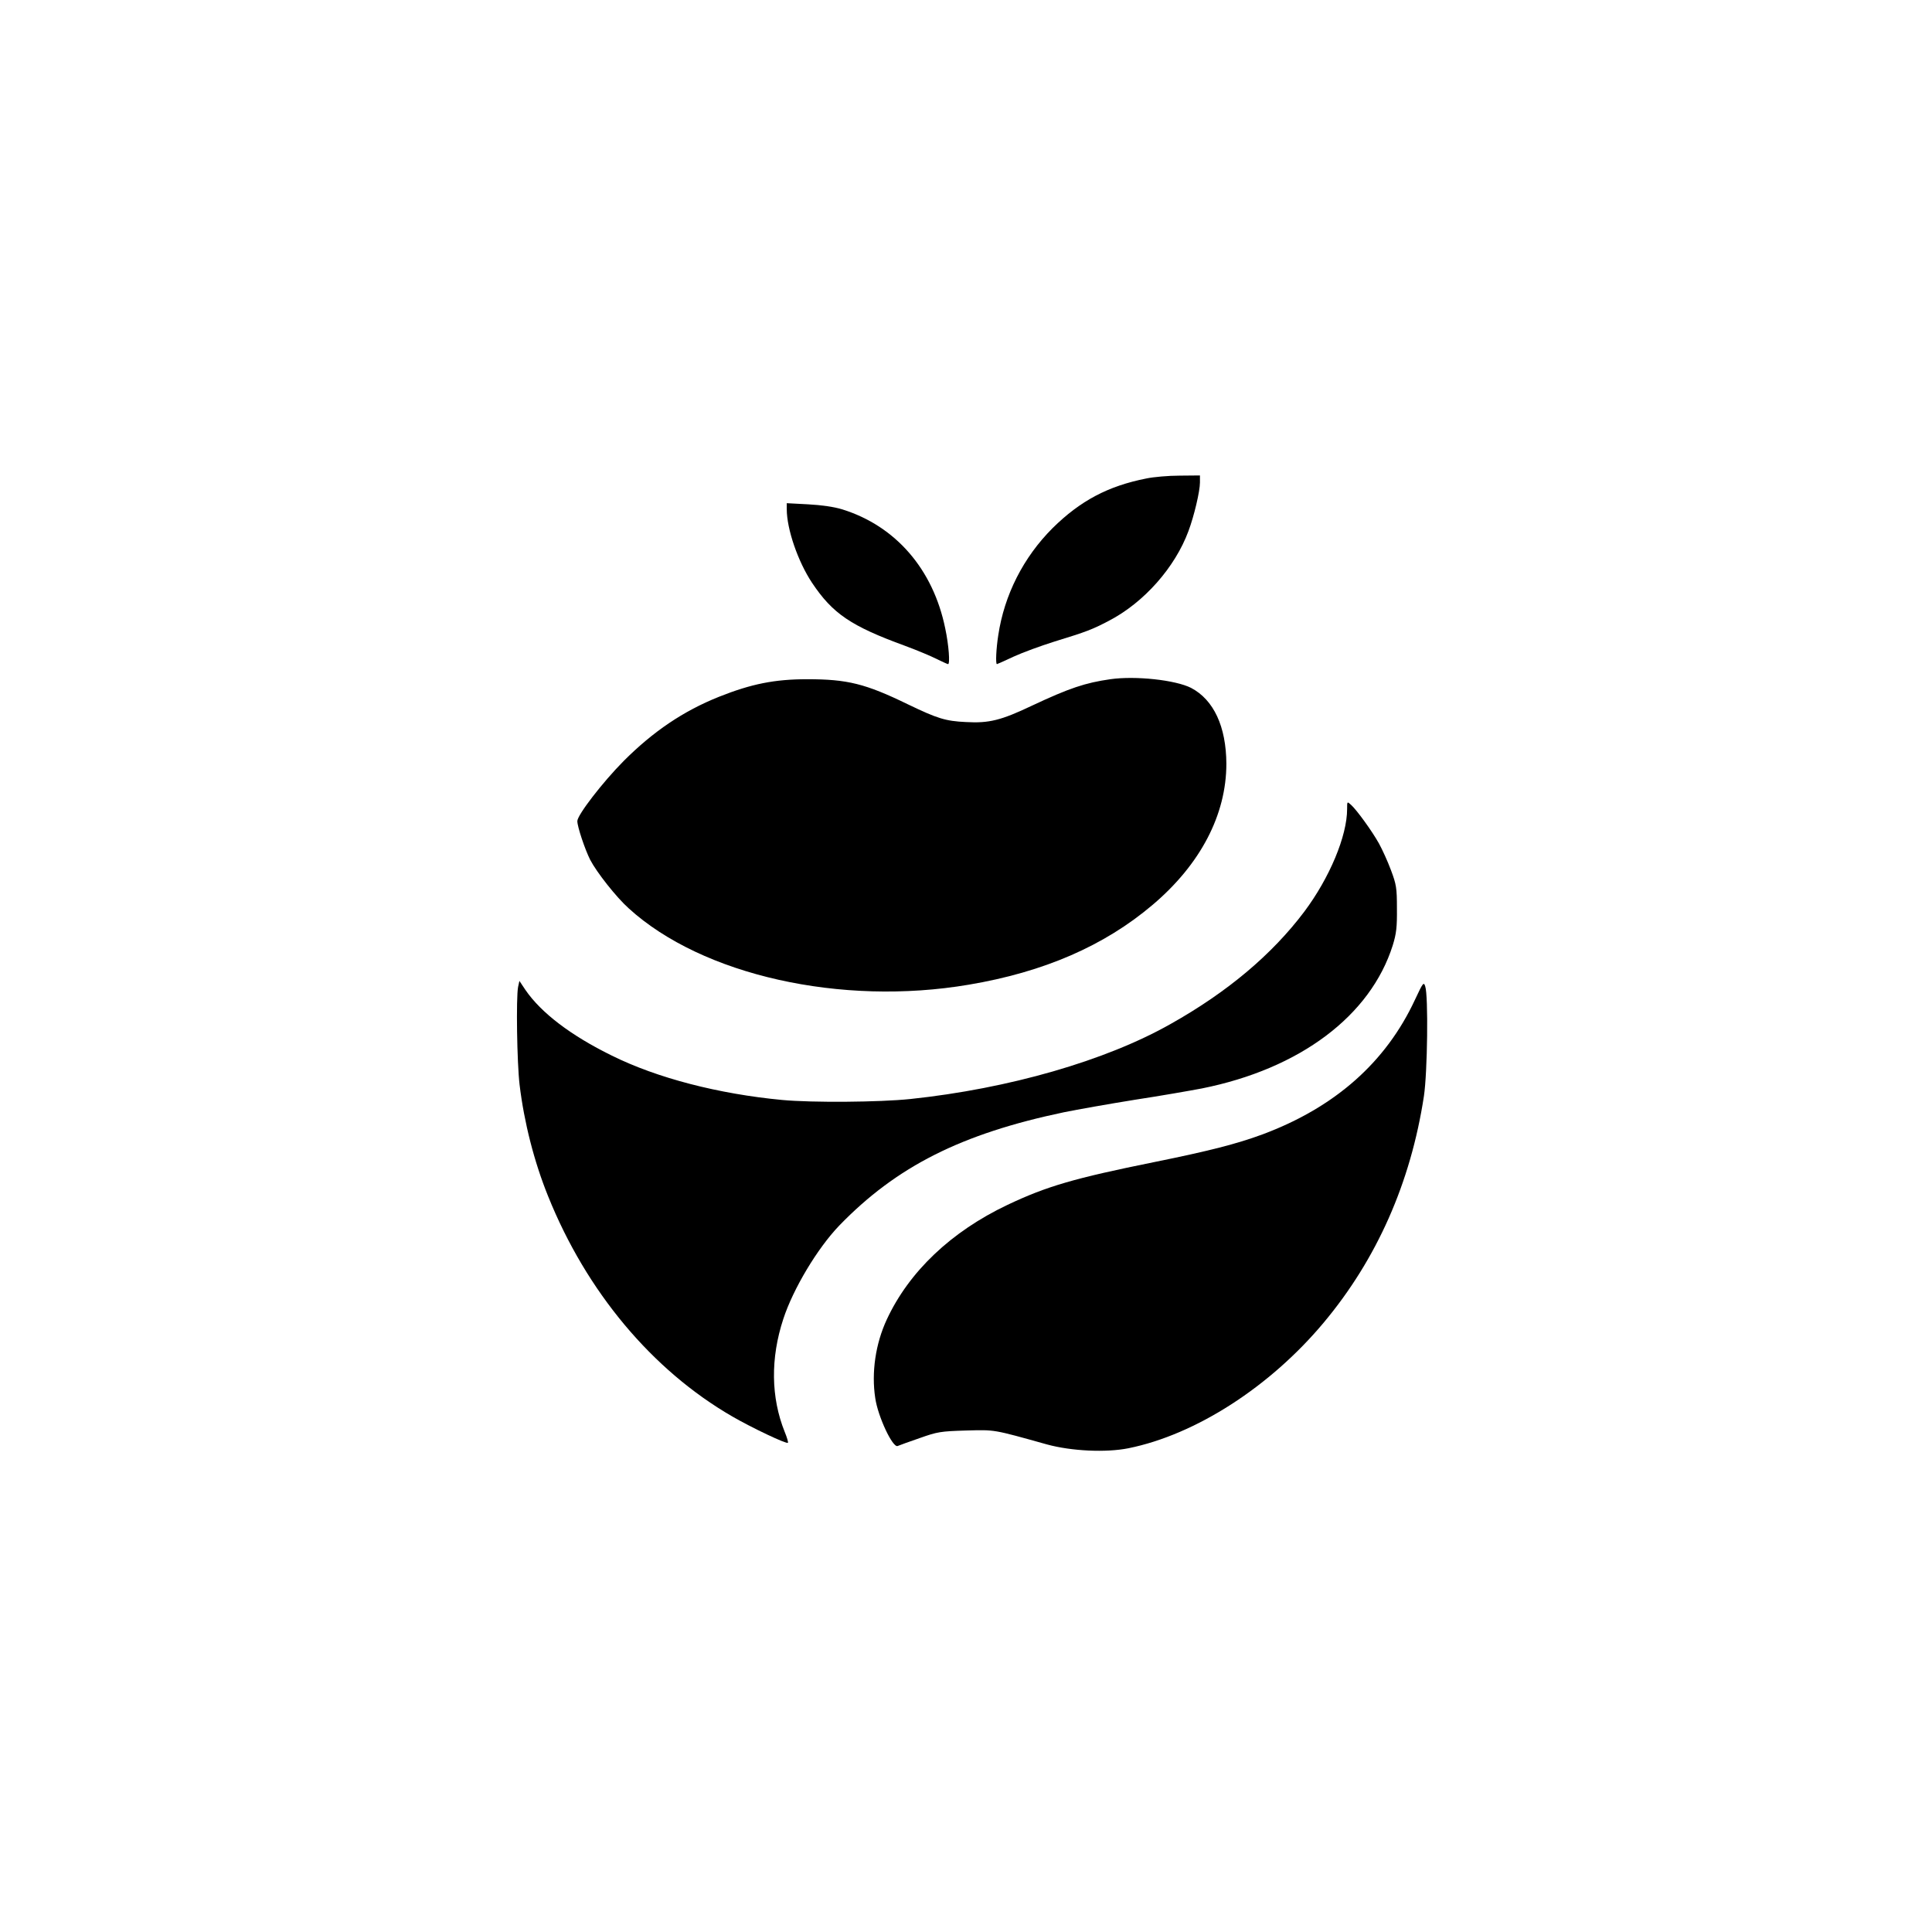
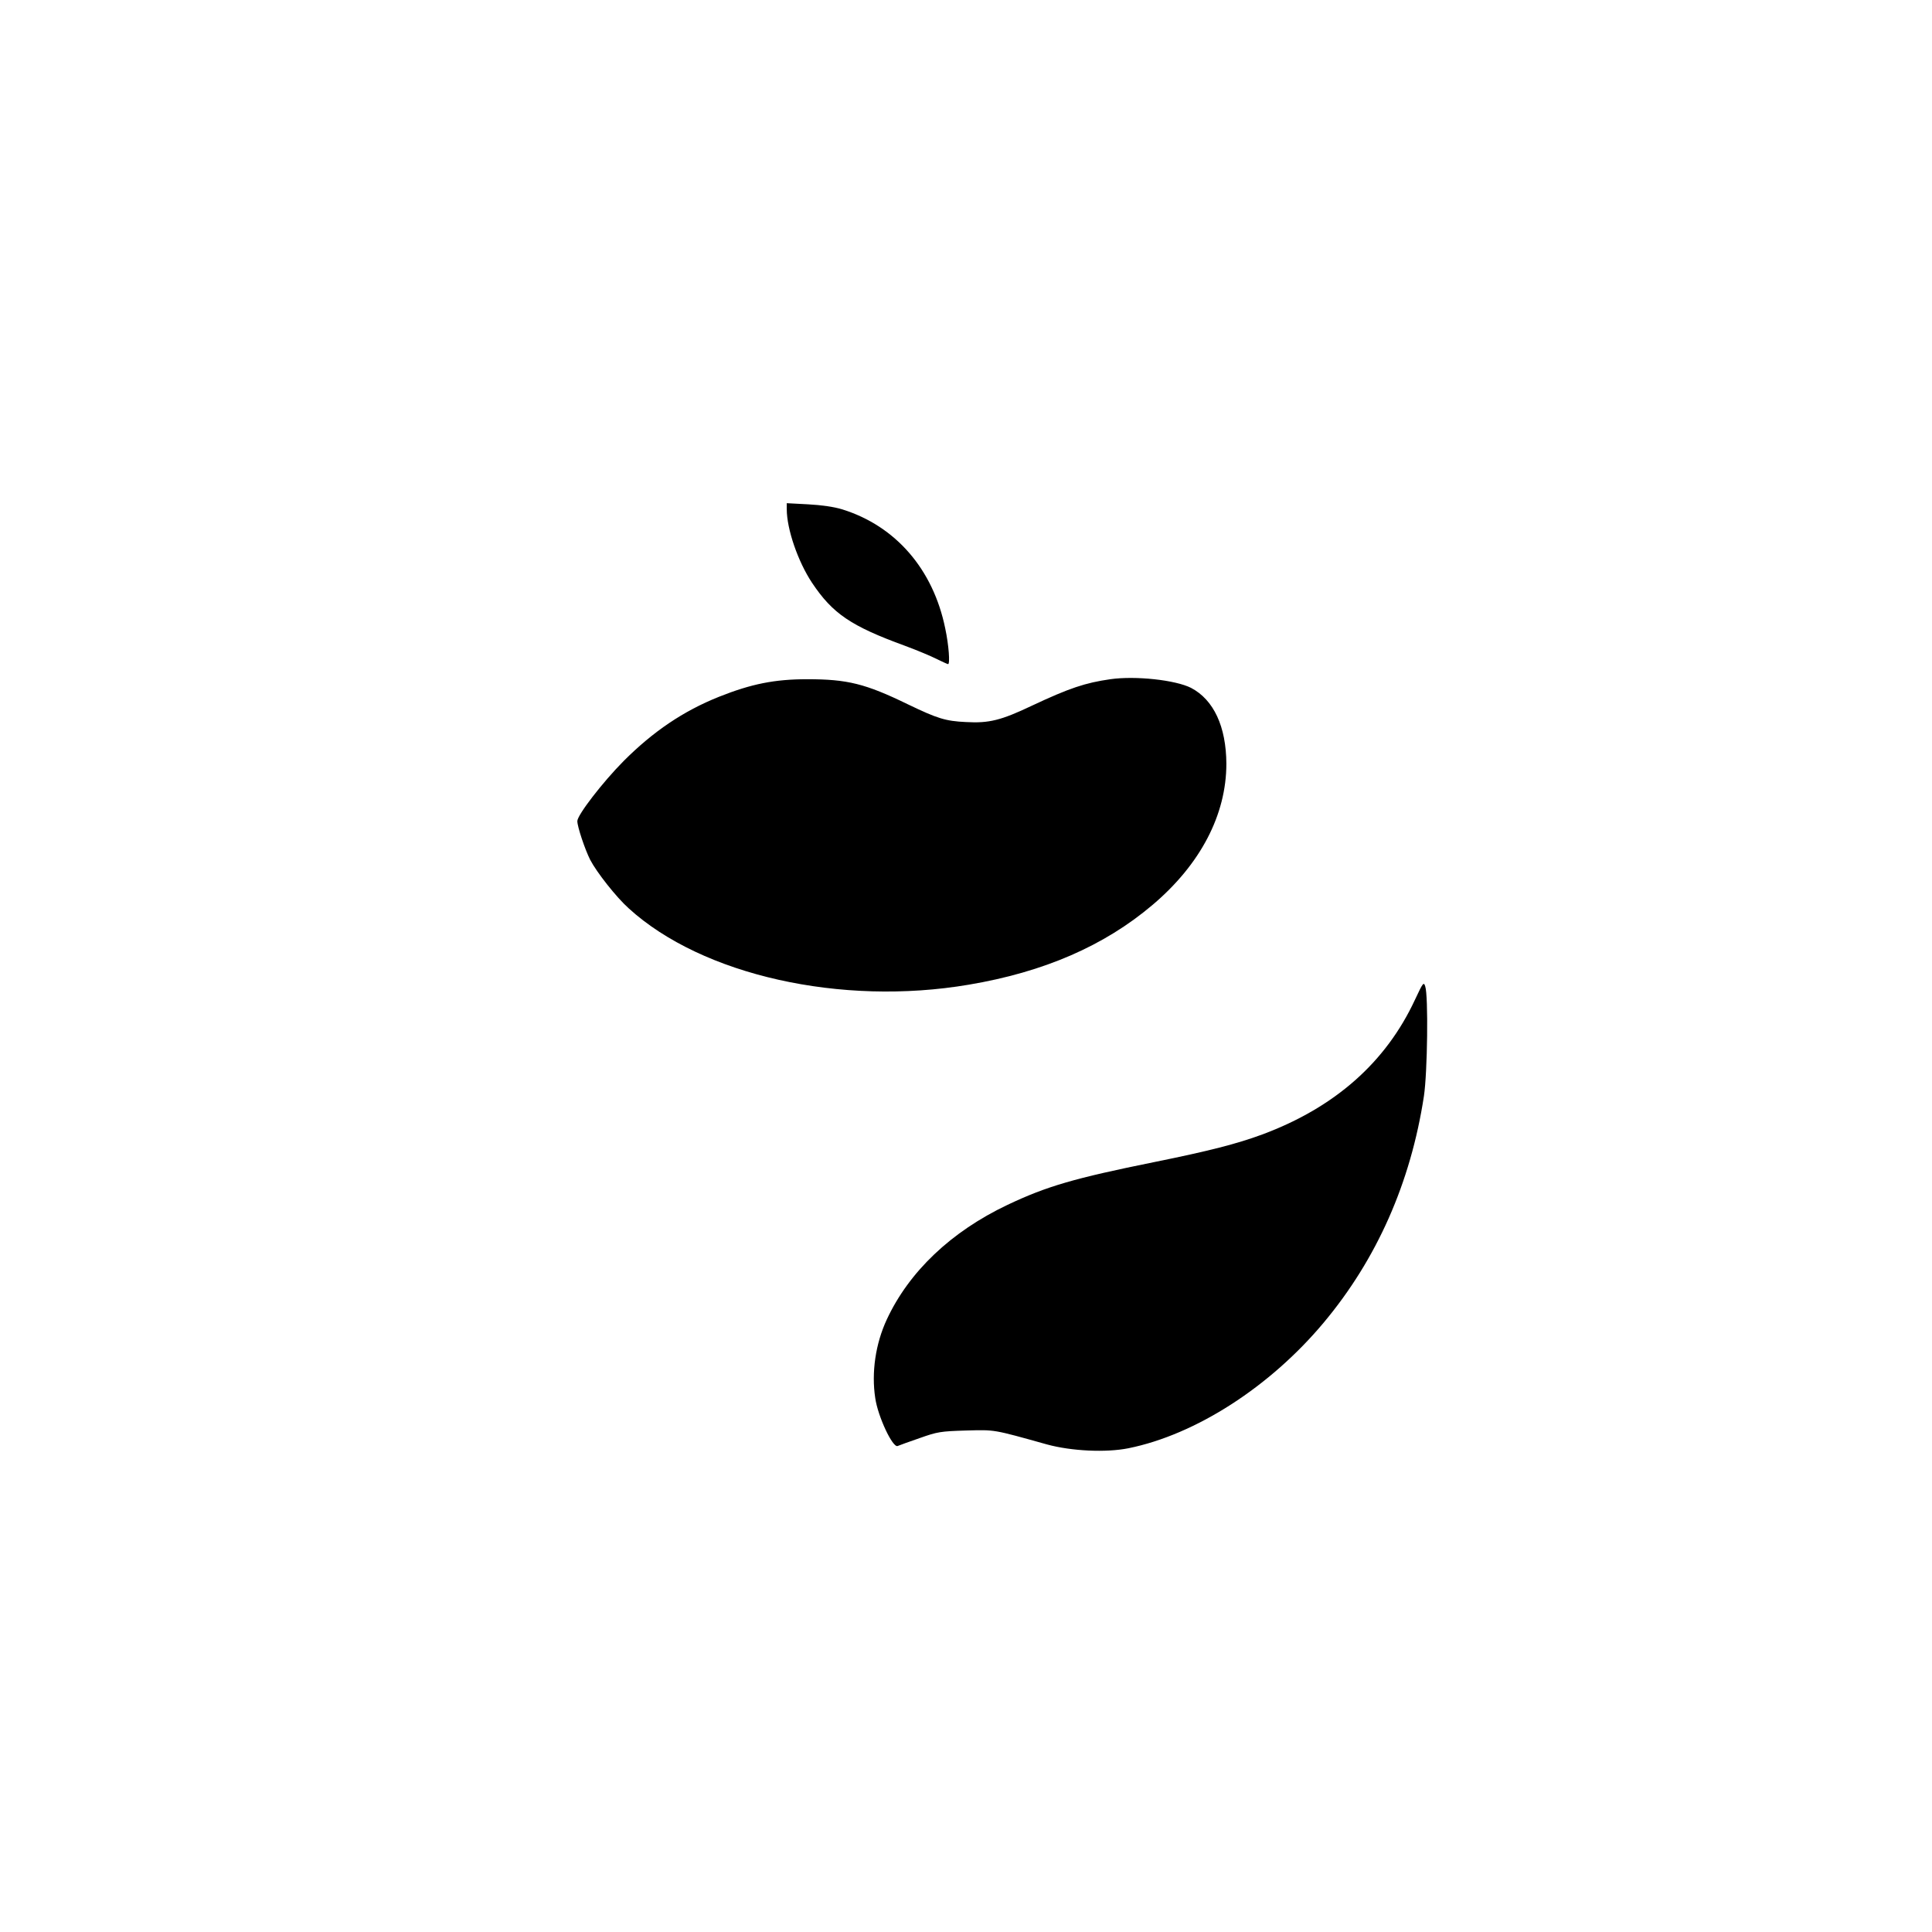
<svg xmlns="http://www.w3.org/2000/svg" version="1.0" width="1024pt" height="1024pt" viewBox="0 0 1024 1024" preserveAspectRatio="xMidYMid meet">
  <g transform="translate(0,1024) scale(0.1,-0.1)" fill="#000000" stroke="none">
-     <path d="M6076 7704 c-203 -40 -350 -118 -497 -263 -155 -155 -256 -354 -288 -568 -11 -70 -15 -153 -7 -153 2 0 42 18 89 40 48 22 144 57 214 79 176 54 203 65 291 111 186 97 350 283 421 475 30 80 61 211 61 258 l0 37 -107 -1 c-60 0 -139 -7 -177 -15z" />
    <path d="M4170 7541 c0 -105 59 -277 134 -390 109 -163 205 -229 493 -334 65 -24 141 -56 170 -71 29 -14 55 -26 58 -26 11 0 4 100 -15 189 -64 314 -263 543 -545 631 -45 14 -110 23 -182 27 l-113 6 0 -32z" />
    <path d="M5885 6640 c-133 -19 -217 -47 -415 -140 -164 -78 -228 -94 -350 -87 -109 5 -152 19 -306 93 -228 111 -323 134 -536 134 -173 0 -296 -25 -467 -93 -190 -76 -349 -184 -505 -340 -113 -114 -246 -287 -246 -319 0 -30 40 -149 68 -205 35 -67 138 -198 205 -258 389 -354 1125 -519 1802 -404 398 67 718 206 974 423 254 215 391 478 391 748 -1 197 -67 339 -187 402 -83 42 -295 65 -428 46z" />
-     <path d="M7140 5952 c0 -143 -93 -365 -227 -544 -171 -227 -407 -426 -708 -595 -344 -195 -858 -343 -1380 -398 -162 -17 -520 -20 -680 -5 -337 32 -662 116 -902 235 -218 107 -375 227 -458 348 l-32 48 -7 -32 c-11 -57 -6 -401 8 -519 24 -199 77 -407 151 -590 203 -505 551 -922 977 -1168 102 -59 287 -147 294 -139 3 2 -5 29 -17 58 -73 182 -76 390 -7 599 52 159 180 373 296 494 304 314 648 487 1192 601 69 14 238 44 375 66 138 21 297 49 355 60 520 104 894 385 1012 759 19 62 23 96 22 195 0 109 -3 127 -32 204 -17 46 -46 109 -63 140 -36 65 -118 178 -148 205 -21 19 -21 19 -21 -22z" />
    <path d="M7500 4942 c-154 -332 -425 -572 -810 -715 -132 -49 -284 -88 -571 -146 -425 -86 -570 -128 -779 -227 -299 -142 -522 -354 -640 -608 -59 -127 -82 -279 -61 -416 14 -98 93 -266 119 -254 9 4 62 23 117 42 93 33 110 36 245 40 156 4 140 7 430 -74 129 -35 311 -44 431 -20 356 72 750 325 1035 666 282 337 461 742 531 1200 19 126 24 532 7 582 -8 25 -12 20 -54 -70z" />
  </g>
</svg>